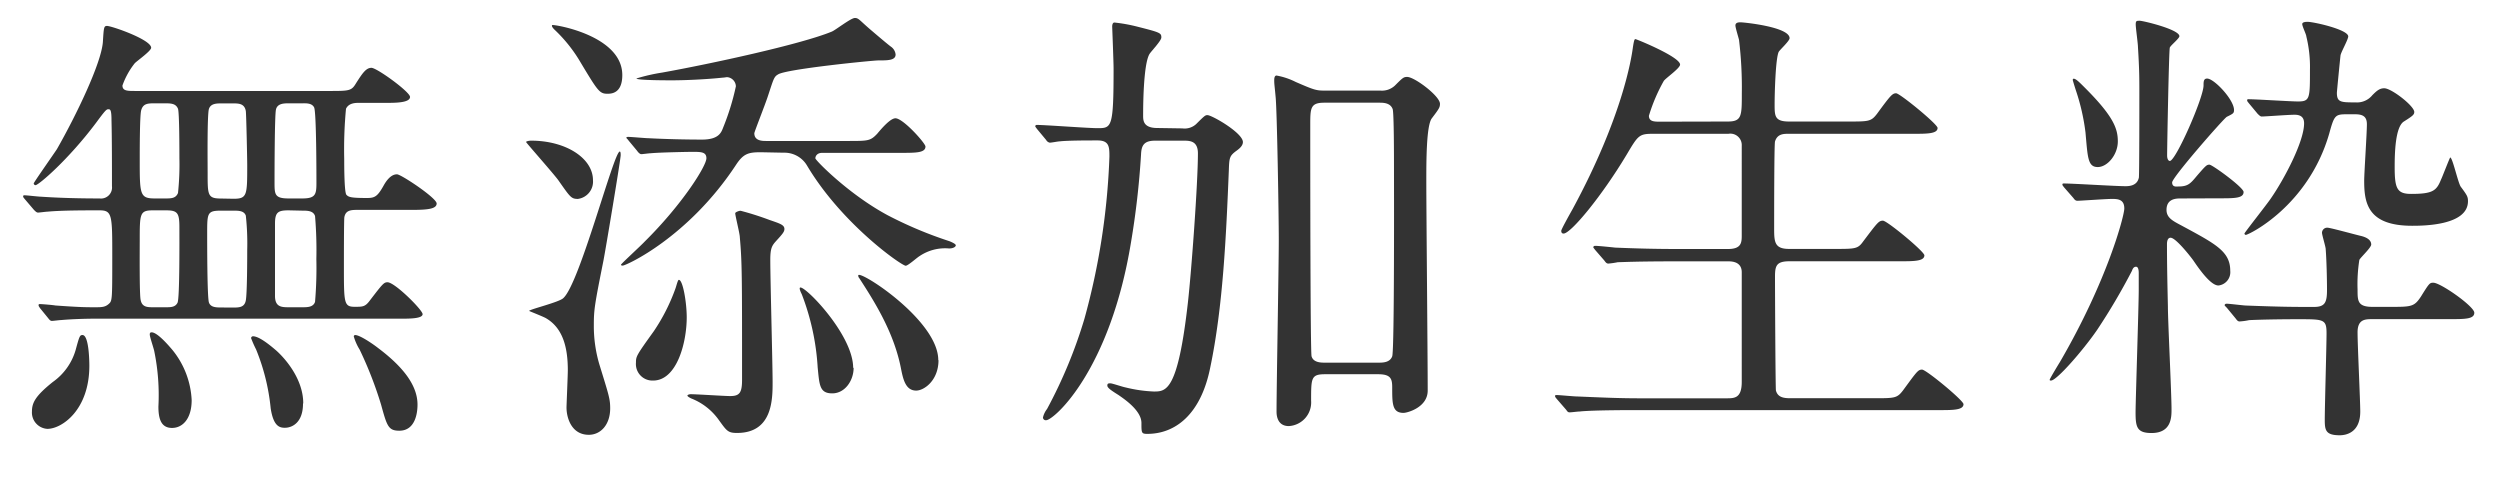
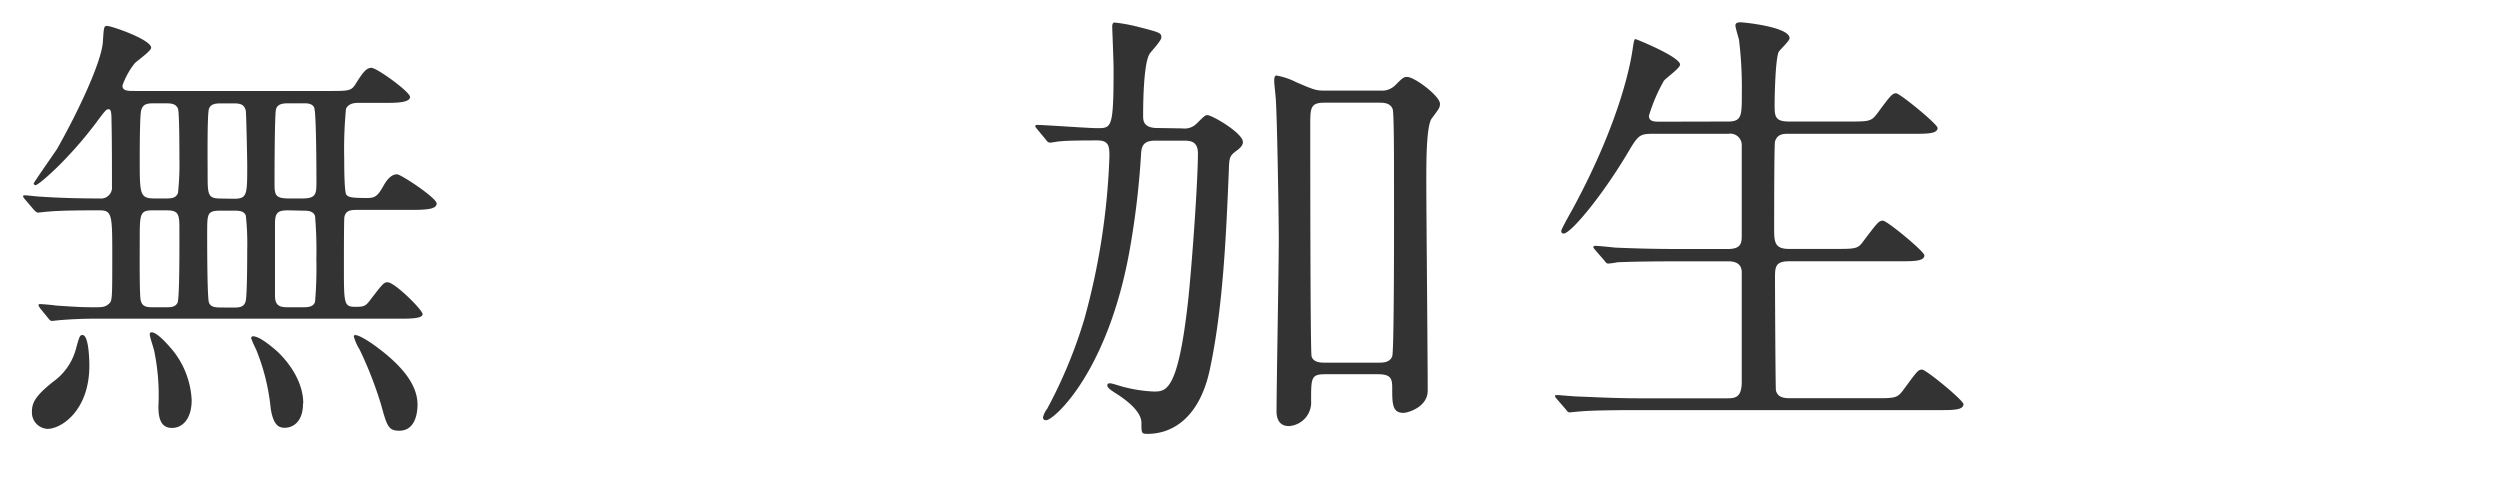
<svg xmlns="http://www.w3.org/2000/svg" id="レイヤー_1" data-name="レイヤー 1" viewBox="0 0 324 62">
  <defs>
    <style>.cls-1{fill:#333;}</style>
  </defs>
  <path class="cls-1" d="M3.24,25.84C3,25.55,3,25.55,3,25.43s.12-.12.18-.12c.29,0,1.83.18,2.12.18,2.54.17,5.07.23,7.61.23a1.43,1.43,0,0,0,1.6-1.59c0-2.3,0-6.2-.06-8.56,0-1.41-.18-1.41-.42-1.41s-.41.17-1.59,1.77C8.85,20.71,5,24,4.6,24a.25.25,0,0,1-.23-.23c0-.12,2.53-3.72,3-4.43C9.85,15,13.1,8.26,13.33,5.48c.12-1.88.12-2.12.54-2.12.59,0,5.72,1.77,5.72,2.83,0,.41-1.77,1.65-2.12,2a10,10,0,0,0-1.6,2.89c0,.71.65.71,1.65.71H42.6c2.66,0,2.95,0,3.54-1,.83-1.3,1.3-2,2-2s5,3.12,5,3.77-1.36.77-2.78.77H46.56c-.48,0-1.36,0-1.72.77a56.38,56.38,0,0,0-.23,6.49c0,.82,0,4.36.29,4.66s.59.41,2.66.41c1,0,1.36-.17,2.18-1.65.3-.53.89-1.42,1.71-1.42.53,0,5.14,3.07,5.14,3.78s-1.18.83-3.19.83h-7c-.83,0-1.6,0-1.77.94-.06.24-.06,5.61-.06,6.37,0,4.78,0,5.25,1.41,5.25,1.07,0,1.36,0,2-.88,1.59-2.07,1.77-2.3,2.24-2.3.95,0,4.55,3.6,4.55,4.13s-1.36.59-2.6.59H12.39c-1.36,0-3.13.06-4.48.18-.18,0-1,.11-1.18.11s-.3-.11-.48-.35L5.19,39.94C5,39.65,5,39.65,5,39.53s.11-.12.17-.12c.3,0,1.71.12,2,.18,3.19.23,4,.23,5.13.23.83,0,1.3,0,1.77-.41s.48-.41.48-6.08c0-5.48,0-6.07-1.66-6.07-1.94,0-4.89,0-6.72.17-.18,0-1.07.12-1.24.12s-.3-.12-.53-.35Zm2.9,29.74a2.12,2.12,0,0,1-2-2.24c0-1.12.41-2,2.71-3.84a7.69,7.69,0,0,0,2.95-4.13c.48-1.77.54-1.95.89-1.95.83,0,.89,3.31.89,4C11.57,53.16,8,55.58,6.14,55.58ZM19.83,27.26c-1.72,0-1.72.41-1.72,3.95,0,1-.05,7,.12,7.67.18.94.89.94,1.65.94h1.6c.65,0,1.24,0,1.53-.59s.24-8.49.24-9.79c0-1.83-.24-2.18-1.71-2.18Zm.29-13.87c-.94,0-1.59,0-1.83.94-.18.77-.18,5.2-.18,6.32,0,4.54,0,5.07,1.95,5.07h1.3c.83,0,1.42,0,1.71-.71a35.37,35.37,0,0,0,.18-4.54c0-.94,0-5.84-.18-6.37-.29-.71-.94-.71-1.77-.71Zm4.72,38.47c0,2.42-1.18,3.6-2.54,3.6s-1.77-1.06-1.77-2.77A28.39,28.39,0,0,0,20,45.55c-.06-.36-.59-1.89-.59-2.18,0-.12,0-.3.24-.3.71,0,2.06,1.53,2.71,2.3A11.11,11.11,0,0,1,24.84,51.86Zm5.31-12c.83,0,1.54,0,1.71-.94s.18-5.37.18-6.55a33.53,33.53,0,0,0-.18-4.42c-.23-.65-.94-.65-1.65-.65H28.68c-1.83,0-1.83.29-1.83,3,0,1.35,0,8.26.23,8.91s1,.64,1.66.64Zm.12-14.1c1.77,0,1.77-.47,1.77-4.36,0-.83-.12-6.55-.18-7-.17-1-.94-1-1.71-1H28.74c-.65,0-1.42,0-1.66.71s-.17,7.08-.17,8.32c0,2.89,0,3.3,1.77,3.3Zm9,26.55c0,2.42-1.36,3.13-2.36,3.13-.71,0-1.48-.23-1.83-2.53a27.16,27.16,0,0,0-1.89-7.62,14.63,14.63,0,0,1-.65-1.47.26.26,0,0,1,.24-.24c.82,0,2.24,1.18,3,1.83C37,46.49,39.3,49.15,39.3,52.27ZM37.47,13.39c-.65,0-1.54,0-1.71.83s-.18,8.14-.18,9.38c0,1.59,0,2.12,1.83,2.12h1.77c1.71,0,1.83-.53,1.83-2,0-.83,0-9.21-.3-9.8s-1.06-.53-1.59-.53Zm-.06,13.87c-1.36,0-1.77.23-1.77,1.71v9.38c0,1.47.88,1.47,1.83,1.47h1.71c.65,0,1.42,0,1.65-.7A52.6,52.6,0,0,0,41,33.57,53.21,53.21,0,0,0,40.83,28c-.23-.7-1-.7-1.65-.7Zm16.7,25.19c0,.83-.18,3.37-2.36,3.37-1.42,0-1.6-.6-2.36-3.37a50.06,50.06,0,0,0-2.78-7.14,6.72,6.72,0,0,1-.76-1.71.19.19,0,0,1,.17-.18c.65,0,2.42,1.24,2.95,1.66C52.87,48,54.11,50.39,54.11,52.45Z" />
-   <path class="cls-1" d="M68.85,18.23c4.43,0,8,2.24,8,5.13a2.26,2.26,0,0,1-1.95,2.42c-.88,0-1-.23-2.54-2.42-.59-.82-4-4.66-4.18-4.95C68.15,18.35,68.44,18.23,68.85,18.23ZM73,38.64c2.13-1.88,6.55-19,7.32-19,.12,0,.12.3.12.48,0,.53-2,12.51-2.24,13.69-1.13,5.66-1.24,6.31-1.24,8.32a17.56,17.56,0,0,0,.71,5.07c1.23,4,1.41,4.48,1.41,5.72,0,2.13-1.24,3.43-2.77,3.43-2.24,0-2.89-2.19-2.89-3.54,0-.3.17-4.19.17-4.84,0-3.07-.7-5.49-2.83-6.73-.29-.18-1.95-.83-2.18-.94C68.5,40.12,72.45,39.18,73,38.64ZM80.65,9.73c0,2.42-1.47,2.42-1.94,2.42-1,0-1.24-.35-3.43-4a19,19,0,0,0-3.42-4.31c-.23-.23-.41-.47-.29-.59S80.65,4.54,80.65,9.73Zm17.94,10c-1.59,0-2.24.18-3.18,1.6-6.2,9.44-14.28,13.09-14.7,13.09-.06,0-.23,0-.23-.11s2.59-2.48,3.07-3c4.89-4.84,8-9.8,8-10.8,0-.83-.71-.83-1.83-.83-.35,0-4.07.06-5.37.18-.23,0-1.06.12-1.24.12s-.41-.24-.53-.42l-1.12-1.35c-.12-.18-.29-.3-.29-.36s.11-.11.23-.11c.42,0,2.24.17,2.6.17,2.24.12,4.84.18,7,.18s2.48-.94,2.71-1.53a31.89,31.89,0,0,0,1.66-5.37A1.23,1.23,0,0,0,94.23,10c-.12,0-.36.06-.54.06-2.18.23-4.89.35-6.6.35-.65,0-4.61,0-4.61-.24a23.87,23.87,0,0,1,3.31-.76c6.25-1.12,18-3.66,22-5.31.47-.18,2.48-1.77,3-1.77S111.4,2.65,113,4c.41.35,2,1.71,2.48,2.06a1.4,1.4,0,0,1,.59,1c0,.77-1,.77-2.24.77-.71,0-12,1.12-13,1.82-.54.3-.59.65-1.3,2.78-.36,1.12-1.77,4.66-1.77,4.84,0,1,1.06,1,1.53,1h10.62c2.6,0,2.89,0,3.78-.94.59-.71,1.71-2,2.36-2,1,0,3.89,3.24,3.89,3.66,0,.82-1.24.82-3.18.82H106.56c-.71,0-.89.47-.89.71s4.31,4.66,9.38,7.38a52.24,52.24,0,0,0,8,3.36c.29.12.82.35.82.53s-.29.41-.88.41a5.91,5.91,0,0,0-3.83,1c-.3.17-1.48,1.24-1.78,1.24-.53,0-8.31-5.43-12.8-13a3.39,3.39,0,0,0-3-1.65ZM89,41.12c0,3.31-1.29,8.2-4.36,8.2A2.14,2.14,0,0,1,82.42,47c0-.82.06-.94,2.31-4.07a24.77,24.77,0,0,0,2.83-5.6c.12-.36.29-1.06.41-1.06C88.5,36.23,89,39.23,89,41.12Zm7-13.8a37.38,37.38,0,0,1,3.71,1.18c1.36.47,1.95.64,1.95,1.18,0,.35-.24.64-1,1.47-.59.65-.83.94-.83,2.54,0,2.54.3,13.57.3,15.81s0,6.61-4.61,6.61c-1.23,0-1.35-.29-2.47-1.83a7.9,7.9,0,0,0-3.49-2.65c-.11-.06-.47-.24-.47-.36s.3-.18.42-.18c.82,0,4.36.24,5.13.24,1.24,0,1.53-.47,1.53-2.12,0-13.63,0-15.17-.29-18.47,0-.47-.65-3-.59-3.13S95.76,27.32,95.94,27.32Zm14.63,20.35c0,1.65-1.12,3.31-2.77,3.31s-1.66-1.07-1.89-3.37a31.39,31.39,0,0,0-2.07-9.5c-.06-.11-.35-.7-.23-.82C104.08,36.76,110.57,43.31,110.57,47.67Zm11-1c0,2.65-1.88,3.95-2.89,3.95-1.41,0-1.71-1.53-2-3-.95-4.72-3.54-8.73-5.37-11.56-.12-.12-.18-.36-.12-.41C111.69,35.16,121.6,41.59,121.6,46.67Z" />
  <path class="cls-1" d="M153.23,16.64A2.21,2.21,0,0,0,155,16.1c1.07-1.06,1.19-1.18,1.48-1.18.59,0,4.6,2.31,4.6,3.49,0,.35-.23.7-.82,1.12-.89.65-.95.88-1,2.47-.35,8.62-.76,17.77-2.42,25.67-1.24,6.14-4.6,8.56-8.14,8.56-.77,0-.77-.12-.77-1.42,0-1.65-2.36-3.18-2.95-3.6-.94-.59-1.47-.94-1.47-1.24s.18-.29.41-.29,1.59.47,1.95.53a18.12,18.12,0,0,0,3.66.53c1.59,0,3.12,0,4.42-11.51.47-4.18,1.3-15.51,1.3-19.35,0-1.59-1-1.65-1.83-1.65h-3.72c-1.47,0-1.77.65-1.82,1.77a107,107,0,0,1-1.3,11.39c-2.72,16.64-10,23.07-11,23.07a.36.36,0,0,1-.41-.36A2.83,2.83,0,0,1,135.7,53a61.92,61.92,0,0,0,4.84-11.68,90.41,90.41,0,0,0,3.24-21c0-1.24,0-2.12-1.53-2.12-1.18,0-3.84,0-4.9.12-.23,0-1.06.17-1.3.17a.69.69,0,0,1-.47-.35l-1.18-1.42c-.12-.17-.23-.29-.23-.35a.18.18,0,0,1,.17-.18c1.12,0,6.67.42,7.91.42,1.83,0,2.07-.06,2.07-7.73,0-.83-.18-5.37-.18-5.43s0-.53.29-.53a20.55,20.55,0,0,1,2.95.53c3,.76,3.13.82,3.13,1.41,0,.42-1.3,1.77-1.53,2.13-.83,1.35-.83,7.14-.83,8,0,.59,0,1.6,1.83,1.6ZM171.75,48.5c-1.83,0-1.83.47-1.83,3.42a3.07,3.07,0,0,1-2.89,3.3c-1.59,0-1.59-1.59-1.59-1.88,0-3.19.29-18.77.29-22.25,0-3.24-.23-16.87-.41-18.53-.12-1.35-.18-1.65-.18-2.12,0-.18,0-.65.3-.65a9.05,9.05,0,0,1,2.48.83c2.3,1,2.65,1.12,3.66,1.12h7.31a2.45,2.45,0,0,0,1.89-.65c1-1,1.12-1.12,1.59-1.12.95,0,4.25,2.48,4.25,3.48,0,.47-.12.65-1.06,1.89-.71.94-.71,5.6-.71,8.14,0,3.89.18,22.84.18,27.14,0,2.19-2.66,2.89-3.13,2.89-1.47,0-1.47-1.18-1.47-3.3,0-1.12-.18-1.71-1.83-1.71ZM178.66,47c.53,0,1.47,0,1.77-.82s.23-23.19.23-24.67c0-.94,0-6.9-.17-7.37-.3-.83-1.24-.83-1.72-.83h-7.14c-1.82,0-1.82.71-1.82,2.95,0,2.83,0,29.39.17,29.92.24.82,1.24.82,1.71.82Z" />
  <path class="cls-1" d="M223.91,15.75c1.83,0,1.83-.71,1.83-3.66a51.48,51.48,0,0,0-.36-6.9c-.06-.3-.47-1.59-.47-1.89s.24-.41.65-.41,6.37.59,6.37,2.06c0,.36-1.24,1.48-1.41,1.77-.42.89-.53,5.55-.53,6.79,0,1.53,0,2.24,1.88,2.24h7.62c2.71,0,3,0,3.77-1,1.77-2.42,2-2.66,2.48-2.66s5.37,4,5.37,4.49c0,.76-1.36.76-3.13.76H231.81c-.65,0-1.47,0-1.77,1-.11.47-.11,9.67-.11,11.38s.11,2.54,1.94,2.54h5.84c2.78,0,3.07,0,3.78-1,1.83-2.42,2-2.66,2.54-2.66s5.37,4,5.37,4.49c0,.77-1.36.77-3.19.77H231.93c-1.71,0-1.89.58-1.89,2,0,1.77.06,14.46.12,14.75.24.89,1,1,1.89,1h10.8c2.71,0,3,0,3.77-1,1.78-2.42,1.95-2.71,2.48-2.71s5.37,4,5.37,4.48c0,.77-1.36.77-3.12.77H212.17c-5.2,0-6.91.12-7.44.18-.24,0-1.06.11-1.3.11s-.29-.11-.47-.35l-1.18-1.36c-.24-.29-.24-.29-.24-.41s.06-.12.24-.12c.35,0,2.18.18,2.6.18,2.89.12,5.31.24,8.08.24h11.27c1.06,0,2,0,2-2.13V35.28c0-.71-.36-1.41-1.71-1.41h-6.91c-5.19,0-6.9.11-7.43.11a10.3,10.3,0,0,1-1.24.18c-.24,0-.36-.18-.53-.41l-1.18-1.36c-.18-.24-.24-.3-.24-.35s.06-.18.24-.18c.41,0,2.18.18,2.59.23,2.9.12,5.31.18,8.09.18h6.55c1.77,0,1.77-.88,1.77-1.83V18.88A1.48,1.48,0,0,0,224,17.34h-9.74c-1.83,0-1.95.18-3.42,2.66-3.25,5.43-7.26,10.27-8.2,10.27-.24,0-.3-.18-.3-.36s.95-1.89,1.48-2.83c6.49-12,7.61-19.59,7.78-20.77s.24-1.24.36-1.24,5.78,2.3,5.78,3.3c0,.48-1.89,1.77-2.12,2.13A22.26,22.26,0,0,0,213.7,15c0,.77.71.77,1.47.77Z" />
-   <path class="cls-1" d="M282.61,25.72c-.53,0-1.83,0-1.83,1.48,0,1,.77,1.41,1.89,2,4.48,2.42,6.37,3.37,6.37,5.9A1.73,1.73,0,0,1,287.51,37c-.94,0-2.3-1.83-3.25-3.24-.47-.65-2.3-2.95-2.95-2.95-.41,0-.47.53-.47.82,0,2.66.06,5.43.12,8.09,0,1.94.47,11.27.47,13.33,0,1,0,3.07-2.59,3.07-1.89,0-2.07-.77-2.07-2.66,0-1.53.41-13.74.41-15.87V35.4c0-.18,0-.83-.35-.83s-.47.36-.53.53a81.7,81.7,0,0,1-4.49,7.62c-1.77,2.59-5.25,6.6-6,6.6-.11,0-.17,0-.17-.11s1.18-2.07,1.3-2.25c6.19-10.62,8.37-19,8.37-19.94,0-1.18-.82-1.24-1.59-1.24s-4.07.24-4.48.24c-.24,0-.36-.12-.53-.36l-1.18-1.35c-.24-.3-.24-.3-.24-.42s.12-.11.24-.11c1.12,0,6.66.35,7.9.35.42,0,1.54,0,1.77-1.12.06-.47.06-9.62.06-11,0-1.83,0-3-.18-5.9,0-.47-.29-2.48-.29-2.95s.12-.47.53-.47,5.13,1.12,5.13,2c0,.29-1.12,1.18-1.24,1.47s-.35,12.81-.35,14c0,.47.18.7.35.7.77,0,4.37-8.2,4.37-9.79,0-.47,0-.89.47-.89.89,0,3.48,2.72,3.48,4.08,0,.41-.11.47-.94.88-.47.3-7.08,7.85-7.08,8.5s.59.53.77.53c1.29,0,1.59-.36,2.47-1.42,1.13-1.3,1.24-1.41,1.6-1.41s4.42,2.95,4.42,3.54c0,.82-1.18.82-3.12.82Zm-10.74-4.07c-1.3,0-1.3-1.24-1.59-4.48a27.45,27.45,0,0,0-1.18-5.26c-.12-.35-.41-1.29-.47-1.53,0-.06,0-.18.12-.18.29,0,.76.48,1.41,1.13,3.78,3.77,4.31,5.36,4.31,7C274.47,20.06,273.11,21.65,271.87,21.65Zm37.82,18.12c2.84,0,3.19,0,4.08-1.36,1.06-1.71,1.12-1.77,1.59-1.77.94,0,5.31,3.07,5.31,3.89s-1.18.83-3.19.83h-10c-.94,0-1.94,0-1.94,1.71s.35,8.85.35,10.27c0,2.77-1.89,3.07-2.66,3.07-1.82,0-1.94-.65-1.94-2,0-1.77.23-9.62.23-11.21,0-1.83-.35-1.83-3.65-1.83-2.66,0-5.26.06-6.38.12a8.6,8.6,0,0,1-1.24.17c-.23,0-.35-.17-.53-.41l-1.12-1.36c-.23-.23-.29-.29-.29-.35s.11-.18.23-.18c.42,0,2.24.24,2.6.24,4.72.18,6.37.18,8.73.18,1.42,0,1.71-.54,1.71-2.19,0-1.47-.06-3.89-.17-5.31,0-.29-.48-1.83-.48-2.12a.67.67,0,0,1,.71-.65c.36,0,3.54.88,4.31,1.06s1.36.53,1.36,1.12c0,.41-1.42,1.71-1.54,2a20.17,20.17,0,0,0-.23,3.83c0,1.48,0,2.25,1.94,2.25ZM291.46,13.39c-.23-.29-.23-.29-.23-.41s.11-.12.17-.12c1,0,5.43.29,6.44.29,1.53,0,1.53-.41,1.53-4.13a16.49,16.49,0,0,0-.47-4.3c0-.24-.53-1.3-.53-1.6s.59-.29.7-.29c.77,0,5.26,1,5.26,1.89,0,.41-.95,2.06-1,2.47s-.47,4.67-.47,4.84c0,1.24.53,1.24,2.42,1.24a2.56,2.56,0,0,0,2.18-.94c.59-.59.95-.89,1.54-.89.94,0,3.89,2.3,3.89,3.07,0,.36-.23.53-1.35,1.24s-1.19,4.13-1.19,5.9c0,2.77.3,3.48,2.13,3.48,2.83,0,3.3-.41,3.89-1.89.06-.06,1.12-2.83,1.18-2.83.3,0,1,3.25,1.36,3.78.83,1.12.94,1.3.94,1.89,0,3.18-5.9,3.18-7.25,3.18-5.79,0-6.2-3-6.2-5.84,0-1,.35-6.14.35-7.32,0-1-.53-1.29-1.53-1.29h-1.12c-1.48,0-1.59.17-2.24,2.53-2.72,9.39-10.45,13.1-10.8,13.1a.19.19,0,0,1-.18-.17c0-.12,2.95-3.84,3.42-4.55,1.83-2.65,4.31-7.43,4.31-9.73,0-.83-.47-1.12-1.24-1.12s-3.77.23-4.25.23c-.17,0-.29-.12-.53-.35Z" />
</svg>